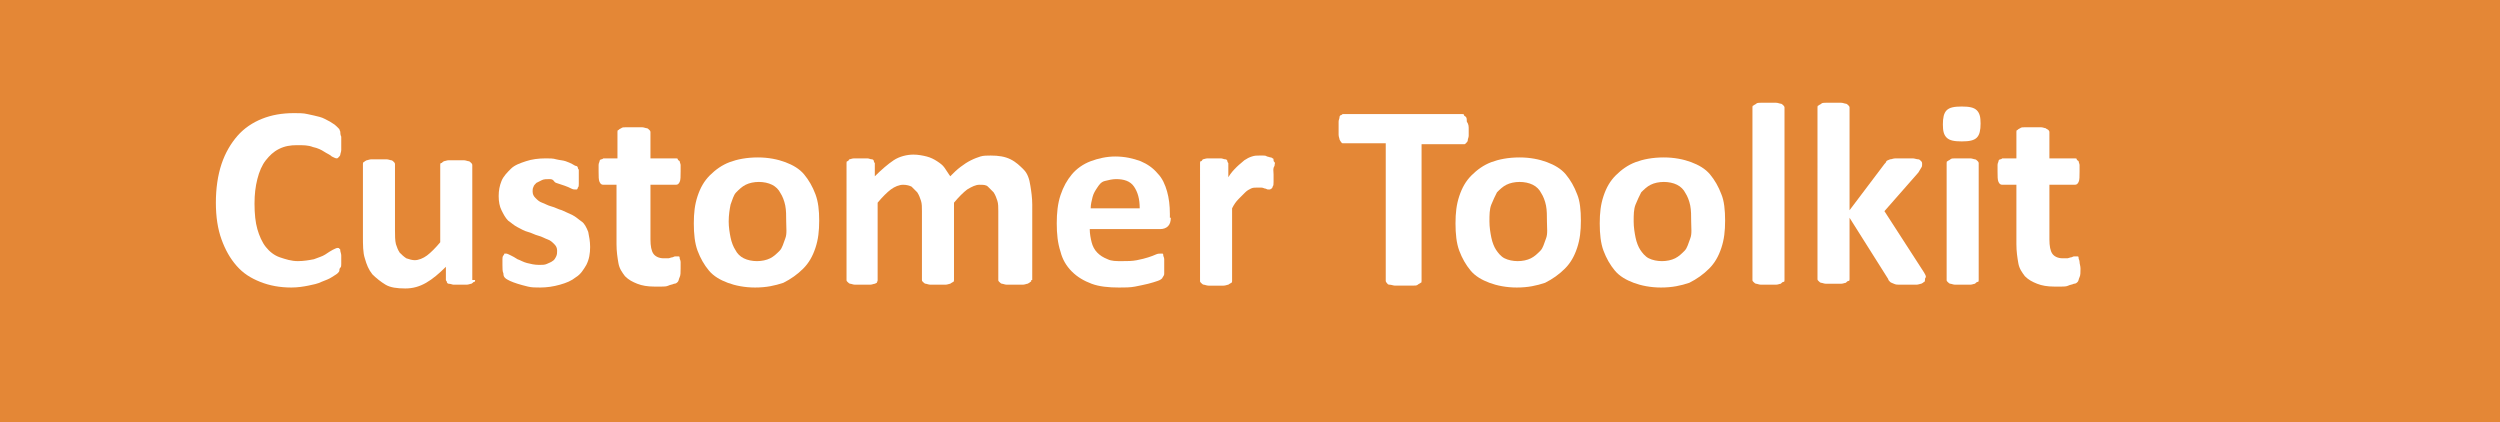
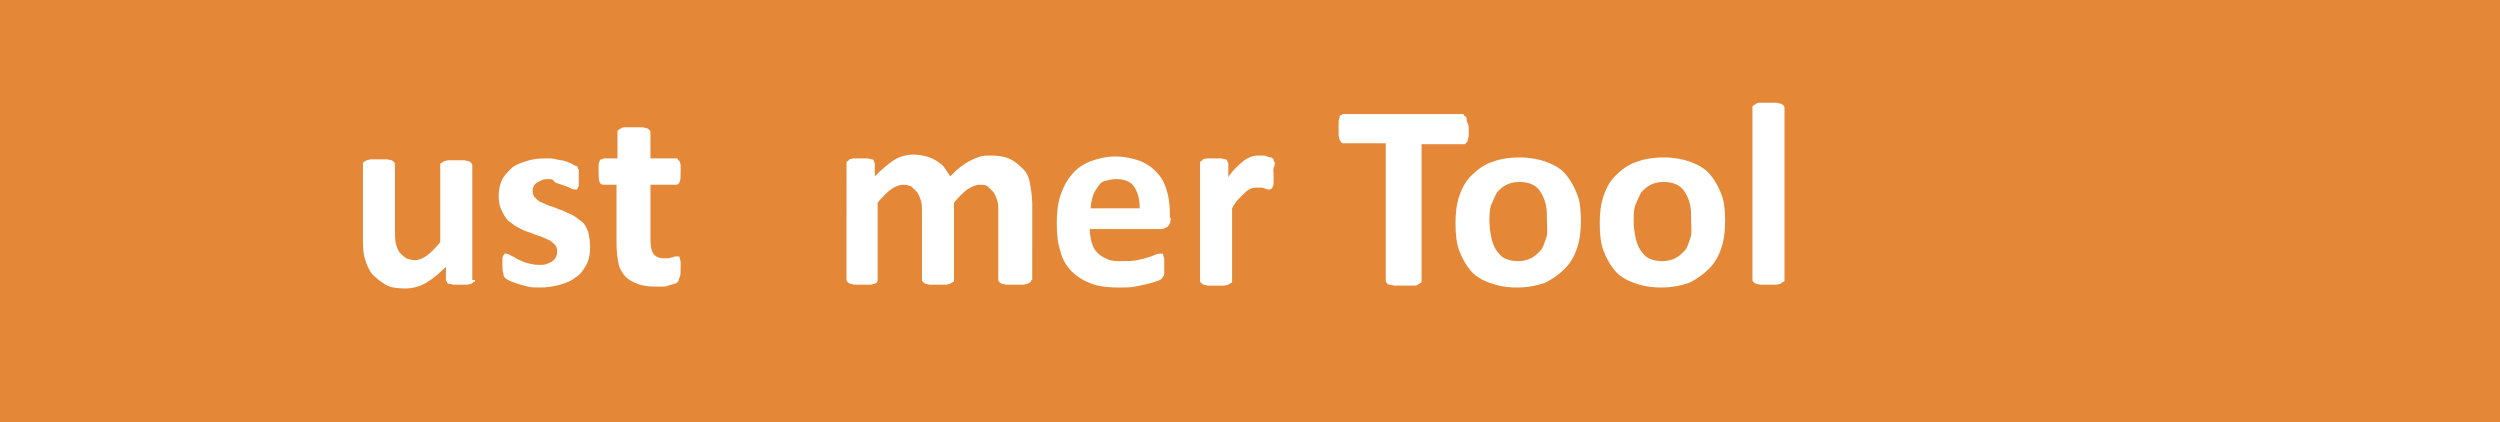
<svg xmlns="http://www.w3.org/2000/svg" version="1.1" id="Layer_1" x="0px" y="0px" viewBox="0 0 265.2 44.8" style="enable-background:new 0 0 265.2 44.8;" xml:space="preserve">
  <style type="text/css">
	.st0{fill:#E48736;}
	.st1{fill:#FFFFFF;}
</style>
  <g>
    <g>
      <rect class="st0" width="265.2" height="44.8" />
    </g>
    <g>
-       <path class="st1" d="M36.2,27.4c0,0.2,0,0.4,0,0.6s0,0.3-0.1,0.4s-0.1,0.2-0.1,0.3c0,0.1-0.1,0.2-0.2,0.3    c-0.1,0.1-0.3,0.2-0.6,0.4c-0.3,0.2-0.6,0.3-1.1,0.5c-0.4,0.2-0.9,0.3-1.4,0.4c-0.5,0.1-1.1,0.2-1.8,0.2c-1.2,0-2.3-0.2-3.3-0.6    s-1.8-0.9-2.5-1.7s-1.2-1.7-1.6-2.8c-0.4-1.1-0.6-2.4-0.6-3.9c0-1.5,0.2-2.9,0.6-4.1c0.4-1.2,1-2.2,1.7-3s1.6-1.4,2.6-1.8    s2.1-0.6,3.4-0.6c0.5,0,1,0,1.4,0.1c0.5,0.1,0.9,0.2,1.3,0.3c0.4,0.1,0.7,0.3,1.1,0.5c0.3,0.2,0.5,0.3,0.7,0.5    c0.1,0.1,0.2,0.2,0.3,0.3c0,0.1,0.1,0.2,0.1,0.3c0,0.1,0,0.3,0.1,0.5c0,0.2,0,0.4,0,0.7c0,0.3,0,0.5,0,0.7c0,0.2-0.1,0.4-0.1,0.5    c0,0.1-0.1,0.2-0.2,0.3c-0.1,0.1-0.1,0.1-0.2,0.1c-0.1,0-0.3-0.1-0.5-0.2c-0.2-0.2-0.5-0.3-0.8-0.5s-0.7-0.4-1.2-0.5    c-0.5-0.2-1-0.2-1.7-0.2c-0.7,0-1.3,0.1-1.9,0.4c-0.6,0.3-1,0.7-1.4,1.2c-0.4,0.5-0.7,1.2-0.9,2c-0.2,0.8-0.3,1.6-0.3,2.6    c0,1.1,0.1,2,0.3,2.7s0.5,1.4,0.9,1.9c0.4,0.5,0.9,0.9,1.5,1.1s1.2,0.4,1.9,0.4c0.6,0,1.2-0.1,1.7-0.2c0.5-0.2,0.9-0.3,1.2-0.5    c0.3-0.2,0.6-0.4,0.8-0.5s0.4-0.2,0.5-0.2c0.1,0,0.2,0,0.2,0.1c0.1,0,0.1,0.1,0.1,0.2c0,0.1,0.1,0.3,0.1,0.5S36.2,27.1,36.2,27.4z    " />
      <path class="st1" d="M50.4,29.7c0,0.1,0,0.2-0.1,0.2S50.2,30,50,30.1c-0.1,0-0.3,0.1-0.5,0.1s-0.4,0-0.7,0c-0.3,0-0.6,0-0.7,0    s-0.3-0.1-0.5-0.1c-0.1,0-0.2-0.1-0.2-0.2s-0.1-0.1-0.1-0.2v-1.4c-0.7,0.7-1.4,1.3-2.1,1.7s-1.4,0.6-2.2,0.6    c-0.9,0-1.6-0.1-2.1-0.4s-1-0.7-1.4-1.1c-0.4-0.5-0.6-1-0.8-1.7c-0.2-0.6-0.2-1.4-0.2-2.4v-7.6c0-0.1,0-0.2,0.1-0.2    c0.1-0.1,0.1-0.1,0.3-0.2c0.1,0,0.3-0.1,0.5-0.1c0.2,0,0.5,0,0.8,0c0.3,0,0.6,0,0.8,0c0.2,0,0.4,0.1,0.5,0.1    c0.1,0,0.2,0.1,0.3,0.2c0.1,0.1,0.1,0.2,0.1,0.2v7c0,0.6,0,1.1,0.1,1.5c0.1,0.3,0.2,0.6,0.4,0.9c0.2,0.2,0.4,0.4,0.7,0.6    c0.3,0.1,0.6,0.2,0.9,0.2c0.4,0,0.9-0.2,1.3-0.5c0.4-0.3,0.9-0.8,1.4-1.4v-8.2c0-0.1,0-0.2,0.1-0.2s0.1-0.1,0.3-0.2    c0.1,0,0.3-0.1,0.5-0.1c0.2,0,0.5,0,0.8,0c0.3,0,0.6,0,0.8,0c0.2,0,0.4,0.1,0.5,0.1c0.1,0,0.2,0.1,0.3,0.2    c0.1,0.1,0.1,0.2,0.1,0.2V29.7z" />
      <path class="st1" d="M62.6,26.2c0,0.7-0.1,1.3-0.4,1.9c-0.3,0.5-0.6,1-1.1,1.3c-0.5,0.4-1,0.6-1.7,0.8c-0.7,0.2-1.4,0.3-2.1,0.3    c-0.5,0-0.9,0-1.3-0.1c-0.4-0.1-0.8-0.2-1.1-0.3c-0.3-0.1-0.6-0.2-0.8-0.3c-0.2-0.1-0.4-0.2-0.5-0.3s-0.2-0.2-0.2-0.5    c-0.1-0.2-0.1-0.5-0.1-0.9c0-0.3,0-0.5,0-0.6s0-0.3,0.1-0.4s0.1-0.2,0.1-0.2c0.1,0,0.1,0,0.2,0c0.1,0,0.3,0.1,0.5,0.2    s0.4,0.2,0.7,0.4c0.3,0.1,0.6,0.3,1,0.4s0.8,0.2,1.3,0.2c0.3,0,0.6,0,0.8-0.1c0.2-0.1,0.5-0.2,0.6-0.3c0.2-0.1,0.3-0.3,0.4-0.5    c0.1-0.2,0.1-0.4,0.1-0.6c0-0.3-0.1-0.5-0.3-0.7c-0.2-0.2-0.4-0.4-0.7-0.5c-0.3-0.1-0.6-0.3-1-0.4c-0.4-0.1-0.7-0.3-1.1-0.4    s-0.7-0.3-1.1-0.5c-0.4-0.2-0.7-0.5-1-0.7c-0.3-0.3-0.5-0.7-0.7-1.1c-0.2-0.4-0.3-0.9-0.3-1.5c0-0.6,0.1-1.1,0.3-1.6    s0.6-0.9,1-1.3c0.4-0.4,1-0.6,1.6-0.8s1.3-0.3,2.1-0.3c0.4,0,0.8,0,1.1,0.1c0.4,0.1,0.7,0.1,1,0.2s0.5,0.2,0.7,0.3    c0.2,0.1,0.3,0.2,0.4,0.2s0.2,0.1,0.2,0.2c0,0.1,0.1,0.2,0.1,0.2s0,0.2,0,0.4c0,0.1,0,0.3,0,0.5c0,0.2,0,0.5,0,0.6    c0,0.2,0,0.3-0.1,0.4c0,0.1-0.1,0.2-0.1,0.2c-0.1,0-0.1,0-0.2,0c-0.1,0-0.2,0-0.4-0.1c-0.2-0.1-0.4-0.2-0.7-0.3s-0.6-0.2-0.9-0.3    S58.8,19,58.3,19c-0.3,0-0.6,0-0.8,0.1c-0.2,0.1-0.4,0.2-0.6,0.3c-0.1,0.1-0.3,0.3-0.3,0.4c-0.1,0.2-0.1,0.3-0.1,0.5    c0,0.3,0.1,0.5,0.3,0.7c0.2,0.2,0.4,0.4,0.7,0.5s0.6,0.3,1,0.4s0.7,0.3,1.1,0.4c0.4,0.2,0.7,0.3,1.1,0.5c0.4,0.2,0.7,0.5,1,0.7    s0.5,0.6,0.7,1.1C62.5,25.1,62.6,25.6,62.6,26.2z" />
      <path class="st1" d="M72.2,28.5c0,0.4,0,0.7-0.1,0.9c-0.1,0.2-0.1,0.4-0.2,0.5c-0.1,0.1-0.2,0.2-0.4,0.2c-0.2,0.1-0.4,0.1-0.6,0.2    s-0.5,0.1-0.7,0.1c-0.3,0-0.5,0-0.8,0c-0.7,0-1.3-0.1-1.8-0.3c-0.5-0.2-0.9-0.4-1.3-0.8c-0.3-0.4-0.6-0.8-0.7-1.4s-0.2-1.2-0.2-2    v-6.3H64c-0.2,0-0.3-0.1-0.4-0.3s-0.1-0.6-0.1-1.1c0-0.3,0-0.5,0-0.7s0.1-0.3,0.1-0.4c0-0.1,0.1-0.2,0.2-0.2s0.2-0.1,0.2-0.1h1.5    v-2.8c0-0.1,0-0.2,0.1-0.2c0.1-0.1,0.1-0.1,0.3-0.2c0.1-0.1,0.3-0.1,0.5-0.1c0.2,0,0.5,0,0.8,0c0.3,0,0.6,0,0.9,0    c0.2,0,0.4,0.1,0.5,0.1s0.2,0.1,0.3,0.2c0.1,0.1,0.1,0.2,0.1,0.2v2.8h2.7c0.1,0,0.2,0,0.2,0.1s0.1,0.1,0.2,0.2    c0,0.1,0.1,0.3,0.1,0.4s0,0.4,0,0.7c0,0.5,0,0.9-0.1,1.1s-0.2,0.3-0.4,0.3h-2.7v5.8c0,0.7,0.1,1.2,0.3,1.5    c0.2,0.3,0.6,0.5,1.1,0.5c0.2,0,0.4,0,0.5,0c0.1,0,0.3-0.1,0.4-0.1s0.2-0.1,0.3-0.1c0.1,0,0.1,0,0.2,0c0.1,0,0.1,0,0.2,0    c0.1,0,0.1,0.1,0.1,0.2c0,0.1,0.1,0.2,0.1,0.4S72.2,28.2,72.2,28.5z" />
-       <path class="st1" d="M86.9,23.4c0,1.1-0.1,2-0.4,2.9s-0.7,1.6-1.3,2.2c-0.6,0.6-1.3,1.1-2.1,1.5c-0.9,0.3-1.8,0.5-3,0.5    c-1.1,0-2.1-0.2-2.9-0.5c-0.8-0.3-1.5-0.7-2-1.3c-0.5-0.6-0.9-1.3-1.2-2.1s-0.4-1.8-0.4-2.9c0-1.1,0.1-2,0.4-2.9    c0.3-0.9,0.7-1.6,1.3-2.2s1.3-1.1,2.1-1.4c0.8-0.3,1.8-0.5,3-0.5c1.1,0,2.1,0.2,2.9,0.5s1.5,0.7,2,1.3c0.5,0.6,0.9,1.3,1.2,2.1    S86.9,22.3,86.9,23.4z M83.4,23.5c0-0.6,0-1.2-0.1-1.7s-0.3-1-0.5-1.3c-0.2-0.4-0.5-0.7-0.9-0.9c-0.4-0.2-0.9-0.3-1.4-0.3    c-0.5,0-1,0.1-1.4,0.3s-0.7,0.5-1,0.8s-0.4,0.8-0.6,1.3c-0.1,0.5-0.2,1.1-0.2,1.8c0,0.6,0.1,1.2,0.2,1.7c0.1,0.5,0.3,1,0.5,1.3    c0.2,0.4,0.5,0.7,0.9,0.9s0.9,0.3,1.4,0.3c0.5,0,1-0.1,1.4-0.3s0.7-0.5,1-0.8s0.4-0.8,0.6-1.3S83.4,24.2,83.4,23.5z" />
      <path class="st1" d="M109.4,29.7c0,0.1,0,0.2-0.1,0.2c-0.1,0.1-0.1,0.1-0.3,0.2c-0.1,0-0.3,0.1-0.5,0.1c-0.2,0-0.5,0-0.8,0    c-0.4,0-0.6,0-0.9,0c-0.2,0-0.4-0.1-0.5-0.1c-0.1,0-0.2-0.1-0.3-0.2s-0.1-0.1-0.1-0.2v-7.3c0-0.4,0-0.8-0.1-1.1    c-0.1-0.3-0.2-0.6-0.4-0.9c-0.2-0.2-0.4-0.4-0.6-0.6s-0.5-0.2-0.9-0.2c-0.4,0-0.8,0.2-1.3,0.5c-0.4,0.3-0.9,0.8-1.4,1.4v8.2    c0,0.1,0,0.2-0.1,0.2c-0.1,0.1-0.2,0.1-0.3,0.2c-0.1,0-0.3,0.1-0.5,0.1c-0.2,0-0.5,0-0.8,0c-0.3,0-0.6,0-0.8,0    c-0.2,0-0.4-0.1-0.5-0.1c-0.1,0-0.2-0.1-0.3-0.2c-0.1-0.1-0.1-0.1-0.1-0.2v-7.3c0-0.4,0-0.8-0.1-1.1c-0.1-0.3-0.2-0.6-0.4-0.9    c-0.2-0.2-0.4-0.4-0.6-0.6c-0.2-0.1-0.5-0.2-0.9-0.2c-0.4,0-0.9,0.2-1.3,0.5s-0.9,0.8-1.4,1.4v8.2c0,0.1,0,0.2-0.1,0.2    C93.1,30,93,30,92.8,30.1c-0.1,0-0.3,0.1-0.5,0.1s-0.5,0-0.8,0c-0.3,0-0.6,0-0.8,0c-0.2,0-0.4-0.1-0.5-0.1c-0.1,0-0.2-0.1-0.3-0.2    c-0.1-0.1-0.1-0.1-0.1-0.2V17.3c0-0.1,0-0.2,0.1-0.2s0.1-0.1,0.2-0.2c0.1,0,0.3-0.1,0.5-0.1c0.2,0,0.4,0,0.7,0c0.3,0,0.5,0,0.7,0    c0.2,0,0.3,0.1,0.5,0.1c0.1,0,0.2,0.1,0.2,0.2s0.1,0.2,0.1,0.2v1.4c0.7-0.7,1.4-1.3,2-1.7s1.4-0.6,2.1-0.6c0.5,0,1,0.1,1.4,0.2    c0.4,0.1,0.8,0.3,1.1,0.5c0.3,0.2,0.6,0.4,0.8,0.7c0.2,0.3,0.4,0.6,0.6,0.9c0.4-0.4,0.7-0.7,1.1-1s0.7-0.5,1.1-0.7s0.7-0.3,1-0.4    c0.3-0.1,0.7-0.1,1.1-0.1c0.8,0,1.5,0.1,2.1,0.4c0.6,0.3,1,0.7,1.4,1.1s0.6,1,0.7,1.7c0.1,0.6,0.2,1.3,0.2,2V29.7z" />
      <path class="st1" d="M124.2,23.1c0,0.4-0.1,0.7-0.3,0.9c-0.2,0.2-0.5,0.3-0.8,0.3h-7.5c0,0.5,0.1,1,0.2,1.4    c0.1,0.4,0.3,0.8,0.6,1.1c0.3,0.3,0.6,0.5,1.1,0.7c0.4,0.2,0.9,0.2,1.5,0.2c0.6,0,1.1,0,1.6-0.1c0.5-0.1,0.9-0.2,1.2-0.3    c0.3-0.1,0.6-0.2,0.8-0.3c0.2-0.1,0.4-0.1,0.5-0.1c0.1,0,0.2,0,0.2,0c0.1,0,0.1,0.1,0.1,0.2c0,0.1,0.1,0.2,0.1,0.4    c0,0.2,0,0.3,0,0.6c0,0.2,0,0.4,0,0.5c0,0.1,0,0.3,0,0.4s0,0.2-0.1,0.3c0,0.1-0.1,0.1-0.1,0.2c-0.1,0.1-0.2,0.2-0.5,0.3    c-0.3,0.1-0.6,0.2-1,0.3c-0.4,0.1-0.9,0.2-1.4,0.3c-0.5,0.1-1.1,0.1-1.7,0.1c-1.1,0-2.1-0.1-2.9-0.4c-0.8-0.3-1.5-0.7-2.1-1.3    s-1-1.3-1.2-2.1c-0.3-0.9-0.4-1.9-0.4-3c0-1.1,0.1-2.1,0.4-3s0.7-1.6,1.2-2.2s1.2-1.1,2-1.4c0.8-0.3,1.7-0.5,2.6-0.5    c1,0,1.9,0.2,2.7,0.5c0.7,0.3,1.3,0.7,1.8,1.3c0.5,0.5,0.8,1.2,1,1.9c0.2,0.7,0.3,1.5,0.3,2.4V23.1z M120.9,22.1    c0-1-0.2-1.7-0.6-2.3c-0.4-0.6-1.1-0.8-1.9-0.8c-0.4,0-0.8,0.1-1.2,0.2s-0.6,0.4-0.8,0.7c-0.2,0.3-0.4,0.6-0.5,1    c-0.1,0.4-0.2,0.8-0.2,1.2H120.9z" />
      <path class="st1" d="M135.1,18.5c0,0.3,0,0.6,0,0.8c0,0.2,0,0.4-0.1,0.5c0,0.1-0.1,0.2-0.1,0.2c-0.1,0-0.1,0.1-0.2,0.1    c-0.1,0-0.2,0-0.2,0c-0.1,0-0.2-0.1-0.3-0.1c-0.1,0-0.2-0.1-0.4-0.1c-0.1,0-0.3,0-0.5,0c-0.2,0-0.4,0-0.6,0.1    c-0.2,0.1-0.4,0.2-0.6,0.4s-0.4,0.4-0.7,0.7s-0.5,0.6-0.7,1v7.7c0,0.1,0,0.2-0.1,0.2c-0.1,0.1-0.2,0.1-0.3,0.2    c-0.1,0-0.3,0.1-0.5,0.1s-0.5,0-0.8,0c-0.3,0-0.6,0-0.8,0c-0.2,0-0.4-0.1-0.5-0.1c-0.1,0-0.2-0.1-0.3-0.2    c-0.1-0.1-0.1-0.1-0.1-0.2V17.3c0-0.1,0-0.2,0.1-0.2s0.1-0.1,0.2-0.2c0.1,0,0.3-0.1,0.5-0.1c0.2,0,0.4,0,0.7,0c0.3,0,0.5,0,0.7,0    c0.2,0,0.3,0.1,0.5,0.1c0.1,0,0.2,0.1,0.2,0.2s0.1,0.2,0.1,0.2v1.5c0.3-0.5,0.6-0.8,0.9-1.1s0.6-0.5,0.8-0.7    c0.3-0.2,0.5-0.3,0.8-0.4s0.5-0.1,0.8-0.1c0.1,0,0.2,0,0.4,0c0.1,0,0.3,0,0.4,0.1c0.1,0,0.3,0.1,0.4,0.1c0.1,0,0.2,0.1,0.2,0.1    c0.1,0,0.1,0.1,0.1,0.2c0,0.1,0,0.1,0.1,0.2s0,0.2,0,0.4C135,17.9,135.1,18.1,135.1,18.5z" />
      <path class="st1" d="M155.8,13.7c0,0.3,0,0.5,0,0.7c0,0.2-0.1,0.3-0.1,0.5c0,0.1-0.1,0.2-0.2,0.3c-0.1,0.1-0.1,0.1-0.2,0.1h-4.5    v14.5c0,0.1,0,0.2-0.1,0.2c-0.1,0.1-0.2,0.1-0.3,0.2s-0.3,0.1-0.6,0.1c-0.2,0-0.5,0-0.9,0s-0.6,0-0.9,0c-0.2,0-0.4-0.1-0.6-0.1    s-0.2-0.1-0.3-0.2s-0.1-0.2-0.1-0.2V15.2h-4.5c-0.1,0-0.2,0-0.2-0.1c-0.1-0.1-0.1-0.1-0.2-0.3c0-0.1-0.1-0.3-0.1-0.5    c0-0.2,0-0.4,0-0.7c0-0.3,0-0.5,0-0.7c0-0.2,0.1-0.3,0.1-0.5c0-0.1,0.1-0.2,0.2-0.2c0.1-0.1,0.1-0.1,0.2-0.1h12.6    c0.1,0,0.2,0,0.2,0.1s0.1,0.1,0.2,0.2s0.1,0.3,0.1,0.5C155.8,13.2,155.8,13.4,155.8,13.7z" />
      <path class="st1" d="M167.7,23.4c0,1.1-0.1,2-0.4,2.9s-0.7,1.6-1.3,2.2c-0.6,0.6-1.3,1.1-2.1,1.5c-0.9,0.3-1.8,0.5-3,0.5    c-1.1,0-2.1-0.2-2.9-0.5s-1.5-0.7-2-1.3c-0.5-0.6-0.9-1.3-1.2-2.1s-0.4-1.8-0.4-2.9c0-1.1,0.1-2,0.4-2.9c0.3-0.9,0.7-1.6,1.3-2.2    c0.6-0.6,1.3-1.1,2.1-1.4c0.8-0.3,1.8-0.5,3-0.5c1.1,0,2.1,0.2,2.9,0.5c0.8,0.3,1.5,0.7,2,1.3c0.5,0.6,0.9,1.3,1.2,2.1    C167.6,21.3,167.7,22.3,167.7,23.4z M164.1,23.5c0-0.6,0-1.2-0.1-1.7c-0.1-0.5-0.3-1-0.5-1.3c-0.2-0.4-0.5-0.7-0.9-0.9    c-0.4-0.2-0.9-0.3-1.4-0.3c-0.5,0-1,0.1-1.4,0.3c-0.4,0.2-0.7,0.5-1,0.8c-0.2,0.4-0.4,0.8-0.6,1.3s-0.2,1.1-0.2,1.8    c0,0.6,0.1,1.2,0.2,1.7s0.3,1,0.5,1.3s0.5,0.7,0.9,0.9c0.4,0.2,0.9,0.3,1.4,0.3c0.5,0,1-0.1,1.4-0.3c0.4-0.2,0.7-0.5,1-0.8    s0.4-0.8,0.6-1.3S164.1,24.2,164.1,23.5z" />
      <path class="st1" d="M183,23.4c0,1.1-0.1,2-0.4,2.9s-0.7,1.6-1.3,2.2c-0.6,0.6-1.3,1.1-2.1,1.5c-0.9,0.3-1.8,0.5-3,0.5    c-1.1,0-2.1-0.2-2.9-0.5s-1.5-0.7-2-1.3c-0.5-0.6-0.9-1.3-1.2-2.1s-0.4-1.8-0.4-2.9c0-1.1,0.1-2,0.4-2.9c0.3-0.9,0.7-1.6,1.3-2.2    c0.6-0.6,1.3-1.1,2.1-1.4c0.8-0.3,1.8-0.5,3-0.5c1.1,0,2.1,0.2,2.9,0.5c0.8,0.3,1.5,0.7,2,1.3c0.5,0.6,0.9,1.3,1.2,2.1    C182.9,21.3,183,22.3,183,23.4z M179.4,23.5c0-0.6,0-1.2-0.1-1.7c-0.1-0.5-0.3-1-0.5-1.3c-0.2-0.4-0.5-0.7-0.9-0.9    c-0.4-0.2-0.9-0.3-1.4-0.3c-0.5,0-1,0.1-1.4,0.3c-0.4,0.2-0.7,0.5-1,0.8c-0.2,0.4-0.4,0.8-0.6,1.3s-0.2,1.1-0.2,1.8    c0,0.6,0.1,1.2,0.2,1.7s0.3,1,0.5,1.3s0.5,0.7,0.9,0.9c0.4,0.2,0.9,0.3,1.4,0.3c0.5,0,1-0.1,1.4-0.3c0.4-0.2,0.7-0.5,1-0.8    s0.4-0.8,0.6-1.3S179.4,24.2,179.4,23.5z" />
      <path class="st1" d="M189.3,29.7c0,0.1,0,0.2-0.1,0.2s-0.2,0.1-0.3,0.2c-0.1,0-0.3,0.1-0.5,0.1c-0.2,0-0.5,0-0.8,0s-0.6,0-0.8,0    s-0.4-0.1-0.5-0.1c-0.1,0-0.2-0.1-0.3-0.2c-0.1-0.1-0.1-0.1-0.1-0.2V11.4c0-0.1,0-0.2,0.1-0.2c0.1-0.1,0.2-0.1,0.3-0.2    c0.1-0.1,0.3-0.1,0.5-0.1c0.2,0,0.5,0,0.8,0s0.6,0,0.8,0c0.2,0,0.4,0.1,0.5,0.1s0.2,0.1,0.3,0.2c0.1,0.1,0.1,0.2,0.1,0.2V29.7z" />
-       <path class="st1" d="M204.2,29.7c0,0.1,0,0.2-0.1,0.2c-0.1,0.1-0.1,0.1-0.3,0.2c-0.1,0-0.3,0.1-0.5,0.1c-0.2,0-0.5,0-0.9,0    c-0.4,0-0.7,0-0.9,0c-0.2,0-0.4,0-0.6-0.1s-0.3-0.1-0.4-0.2c-0.1-0.1-0.2-0.2-0.2-0.3l-4.1-6.5v6.5c0,0.1,0,0.2-0.1,0.2    s-0.2,0.1-0.3,0.2c-0.1,0-0.3,0.1-0.5,0.1c-0.2,0-0.5,0-0.8,0s-0.6,0-0.8,0s-0.4-0.1-0.5-0.1c-0.1,0-0.2-0.1-0.3-0.2    c-0.1-0.1-0.1-0.1-0.1-0.2V11.4c0-0.1,0-0.2,0.1-0.2c0.1-0.1,0.2-0.1,0.3-0.2c0.1-0.1,0.3-0.1,0.5-0.1c0.2,0,0.5,0,0.8,0    s0.6,0,0.8,0c0.2,0,0.4,0.1,0.5,0.1s0.2,0.1,0.3,0.2c0.1,0.1,0.1,0.2,0.1,0.2v10.9l3.7-4.9c0.1-0.1,0.2-0.2,0.2-0.3    c0.1-0.1,0.2-0.1,0.4-0.2c0.2,0,0.3-0.1,0.6-0.1c0.2,0,0.5,0,0.9,0c0.3,0,0.6,0,0.9,0c0.2,0,0.4,0.1,0.6,0.1    c0.1,0,0.2,0.1,0.3,0.2c0.1,0.1,0.1,0.2,0.1,0.3c0,0.1,0,0.3-0.1,0.4c-0.1,0.2-0.2,0.3-0.3,0.5l-3.6,4.1l4.2,6.5    c0.1,0.2,0.2,0.3,0.2,0.5C204.2,29.5,204.2,29.6,204.2,29.7z" />
-       <path class="st1" d="M210.1,13.1c0,0.7-0.1,1.2-0.4,1.5s-0.8,0.4-1.6,0.4c-0.8,0-1.3-0.1-1.6-0.4s-0.4-0.7-0.4-1.4    c0-0.7,0.1-1.2,0.4-1.5c0.3-0.3,0.8-0.4,1.6-0.4c0.8,0,1.3,0.1,1.6,0.4C210,12,210.1,12.4,210.1,13.1z M209.9,29.7    c0,0.1,0,0.2-0.1,0.2s-0.2,0.1-0.3,0.2c-0.1,0-0.3,0.1-0.5,0.1c-0.2,0-0.5,0-0.8,0s-0.6,0-0.8,0s-0.4-0.1-0.5-0.1    c-0.1,0-0.2-0.1-0.3-0.2c-0.1-0.1-0.1-0.1-0.1-0.2V17.3c0-0.1,0-0.2,0.1-0.2c0.1-0.1,0.2-0.1,0.3-0.2c0.1-0.1,0.3-0.1,0.5-0.1    c0.2,0,0.5,0,0.8,0s0.6,0,0.8,0c0.2,0,0.4,0.1,0.5,0.1s0.2,0.1,0.3,0.2s0.1,0.2,0.1,0.2V29.7z" />
-       <path class="st1" d="M220.7,28.5c0,0.4,0,0.7-0.1,0.9c-0.1,0.2-0.1,0.4-0.2,0.5c-0.1,0.1-0.2,0.2-0.4,0.2    c-0.2,0.1-0.4,0.1-0.6,0.2s-0.5,0.1-0.7,0.1c-0.3,0-0.5,0-0.8,0c-0.7,0-1.3-0.1-1.8-0.3c-0.5-0.2-0.9-0.4-1.3-0.8    c-0.3-0.4-0.6-0.8-0.7-1.4s-0.2-1.2-0.2-2v-6.3h-1.5c-0.2,0-0.3-0.1-0.4-0.3c-0.1-0.2-0.1-0.6-0.1-1.1c0-0.3,0-0.5,0-0.7    s0.1-0.3,0.1-0.4c0-0.1,0.1-0.2,0.2-0.2s0.2-0.1,0.2-0.1h1.5v-2.8c0-0.1,0-0.2,0.1-0.2c0.1-0.1,0.1-0.1,0.3-0.2    c0.1-0.1,0.3-0.1,0.5-0.1c0.2,0,0.5,0,0.8,0c0.3,0,0.6,0,0.9,0c0.2,0,0.4,0.1,0.5,0.1c0.1,0.1,0.2,0.1,0.3,0.2    c0.1,0.1,0.1,0.2,0.1,0.2v2.8h2.7c0.1,0,0.2,0,0.2,0.1s0.1,0.1,0.2,0.2c0,0.1,0.1,0.3,0.1,0.4s0,0.4,0,0.7c0,0.5,0,0.9-0.1,1.1    c-0.1,0.2-0.2,0.3-0.4,0.3h-2.7v5.8c0,0.7,0.1,1.2,0.3,1.5c0.2,0.3,0.6,0.5,1.1,0.5c0.2,0,0.4,0,0.5,0c0.1,0,0.3-0.1,0.4-0.1    c0.1,0,0.2-0.1,0.3-0.1c0.1,0,0.2,0,0.2,0c0.1,0,0.1,0,0.2,0c0.1,0,0.1,0.1,0.1,0.2c0,0.1,0.1,0.2,0.1,0.4S220.7,28.2,220.7,28.5z    " />
    </g>
  </g>
</svg>